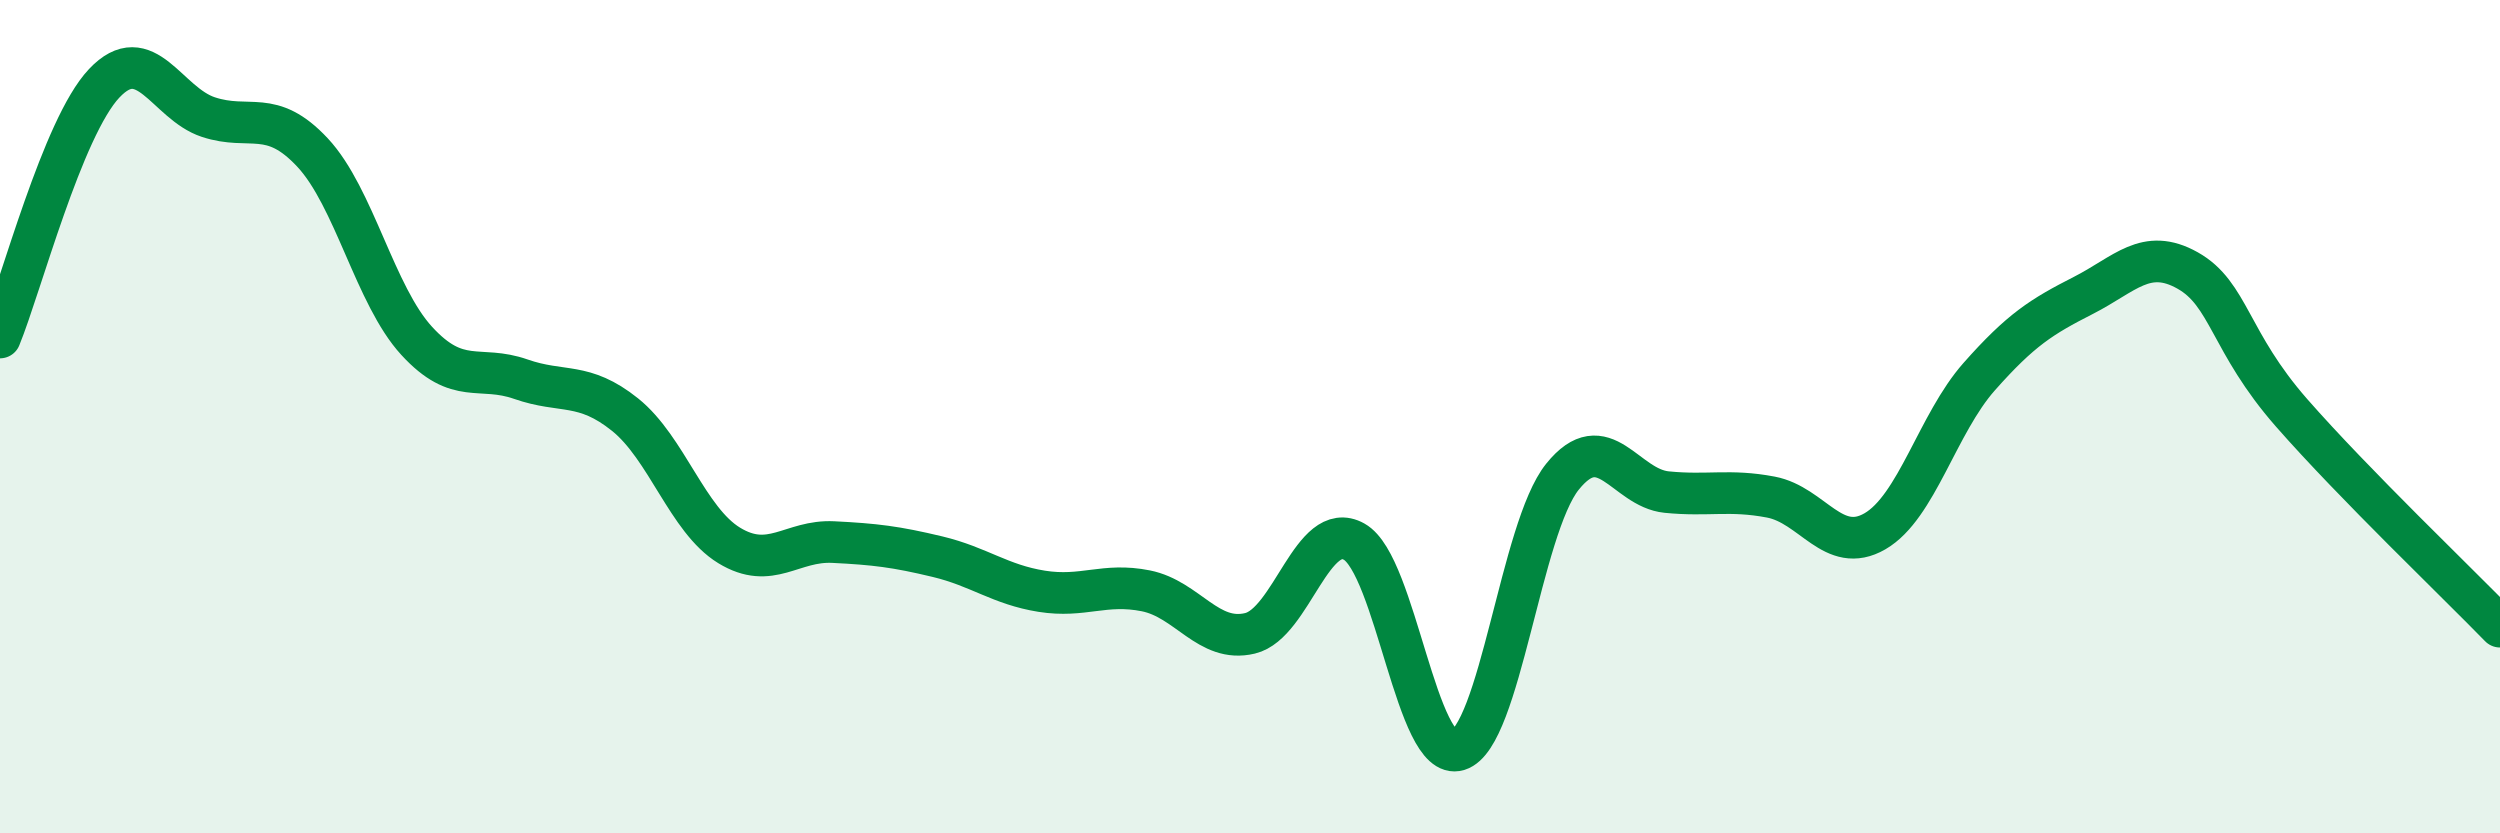
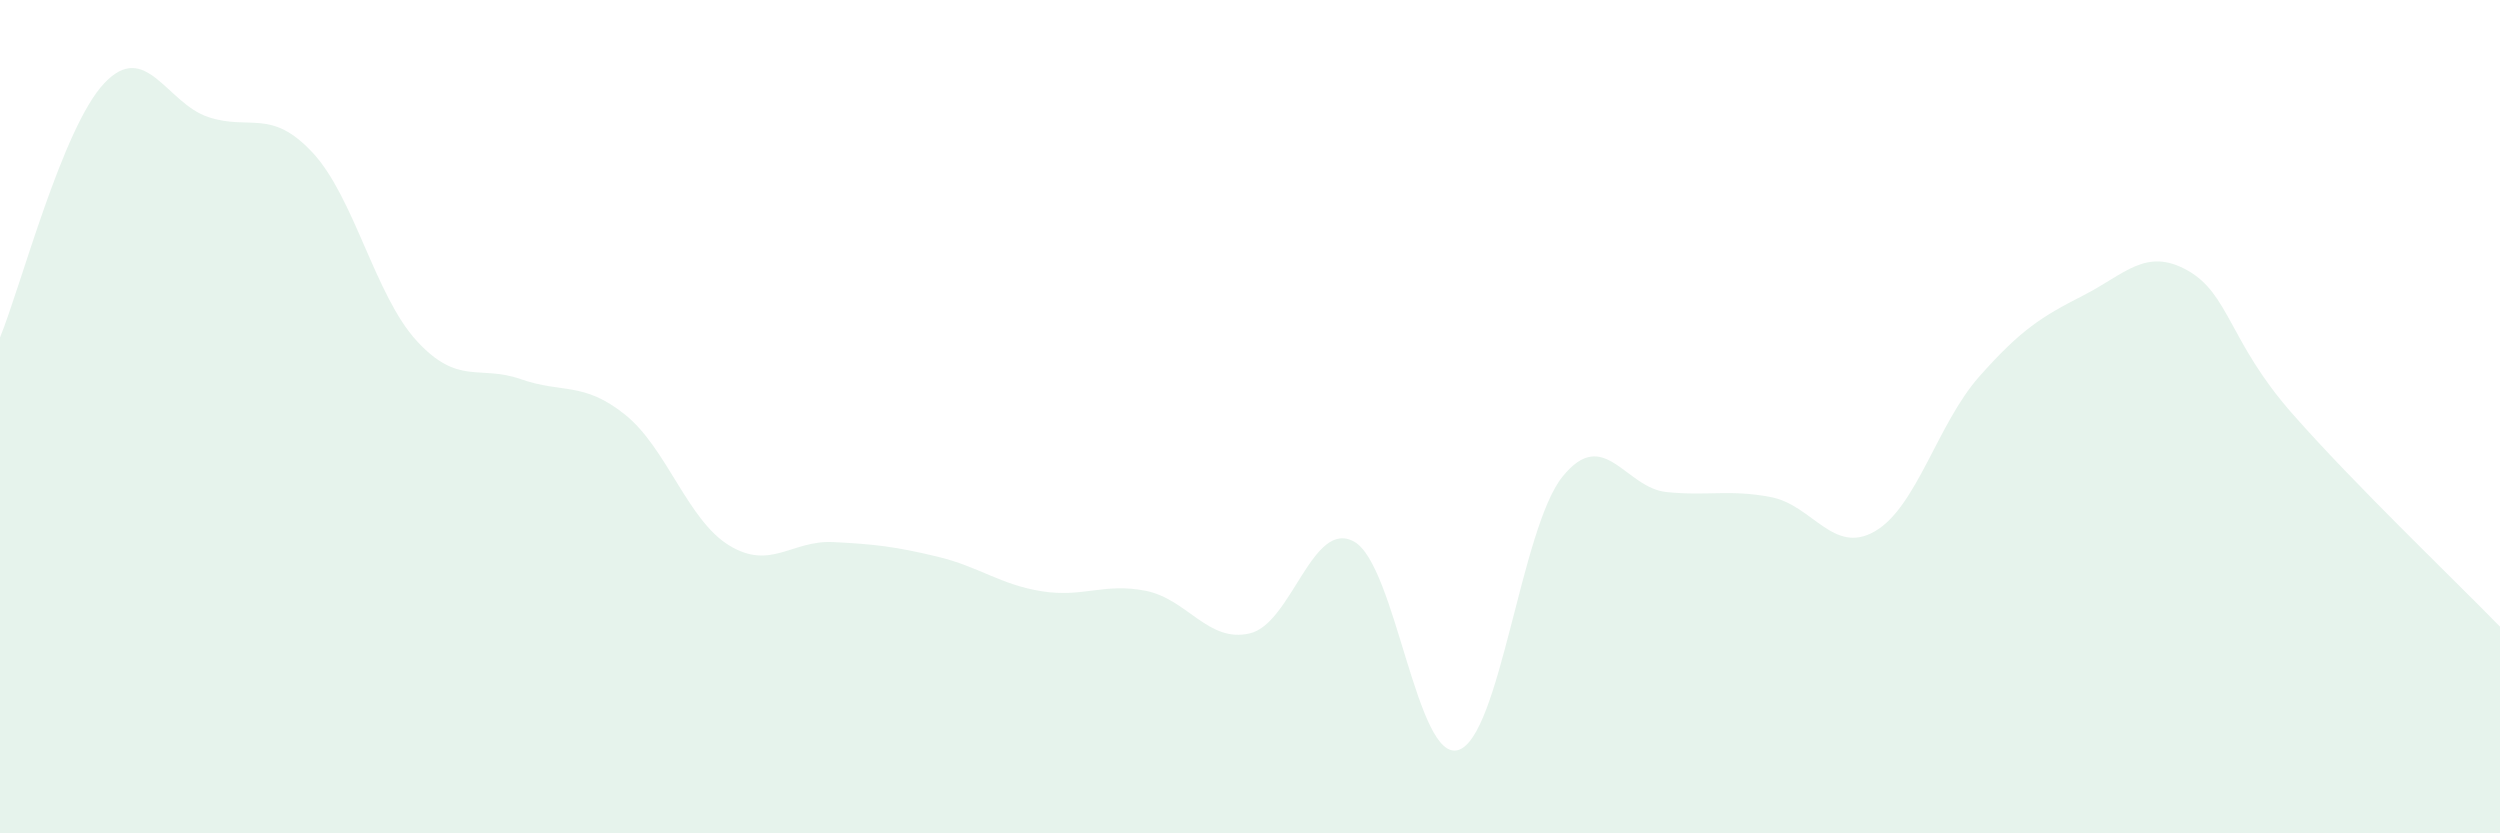
<svg xmlns="http://www.w3.org/2000/svg" width="60" height="20" viewBox="0 0 60 20">
  <path d="M 0,8.1 C 0.5,6.88 1.5,3.06 2.5,2 C 3.5,0.94 4,2.48 5,2.81 C 6,3.14 6.5,2.59 7.5,3.66 C 8.5,4.73 9,7.09 10,8.18 C 11,9.27 11.5,8.75 12.5,9.1 C 13.5,9.45 14,9.15 15,9.95 C 16,10.75 16.5,12.48 17.5,13.09 C 18.5,13.7 19,12.96 20,13.01 C 21,13.06 21.5,13.12 22.5,13.36 C 23.5,13.6 24,14.03 25,14.19 C 26,14.35 26.5,13.98 27.5,14.18 C 28.5,14.38 29,15.44 30,15.2 C 31,14.96 31.5,12.44 32.5,13 C 33.5,13.56 34,18.31 35,18 C 36,17.69 36.5,12.68 37.5,11.44 C 38.5,10.2 39,11.71 40,11.81 C 41,11.91 41.5,11.74 42.5,11.93 C 43.5,12.12 44,13.33 45,12.75 C 46,12.17 46.5,10.17 47.5,9.04 C 48.5,7.91 49,7.6 50,7.09 C 51,6.58 51.5,5.93 52.5,6.49 C 53.5,7.05 53.5,8.2 55,9.91 C 56.5,11.62 59,14.01 60,15.04L60 20L0 20Z" fill="#008740" opacity="0.1" stroke-linecap="round" stroke-linejoin="round" />
-   <path d="M 0,8.1 C 0.5,6.88 1.5,3.06 2.5,2 C 3.5,0.94 4,2.48 5,2.81 C 6,3.14 6.5,2.59 7.5,3.66 C 8.5,4.73 9,7.09 10,8.18 C 11,9.27 11.5,8.75 12.5,9.1 C 13.5,9.45 14,9.15 15,9.95 C 16,10.75 16.5,12.48 17.5,13.09 C 18.5,13.7 19,12.96 20,13.01 C 21,13.06 21.5,13.12 22.5,13.36 C 23.5,13.6 24,14.03 25,14.19 C 26,14.35 26.5,13.98 27.5,14.18 C 28.5,14.38 29,15.44 30,15.2 C 31,14.96 31.5,12.44 32.5,13 C 33.5,13.56 34,18.31 35,18 C 36,17.69 36.5,12.68 37.5,11.44 C 38.5,10.2 39,11.71 40,11.81 C 41,11.91 41.5,11.74 42.5,11.93 C 43.5,12.12 44,13.33 45,12.75 C 46,12.17 46.5,10.17 47.5,9.04 C 48.5,7.91 49,7.6 50,7.09 C 51,6.58 51.5,5.93 52.5,6.49 C 53.5,7.05 53.5,8.2 55,9.91 C 56.5,11.62 59,14.01 60,15.04" stroke="#008740" stroke-width="1" fill="none" stroke-linecap="round" stroke-linejoin="round" />
</svg>